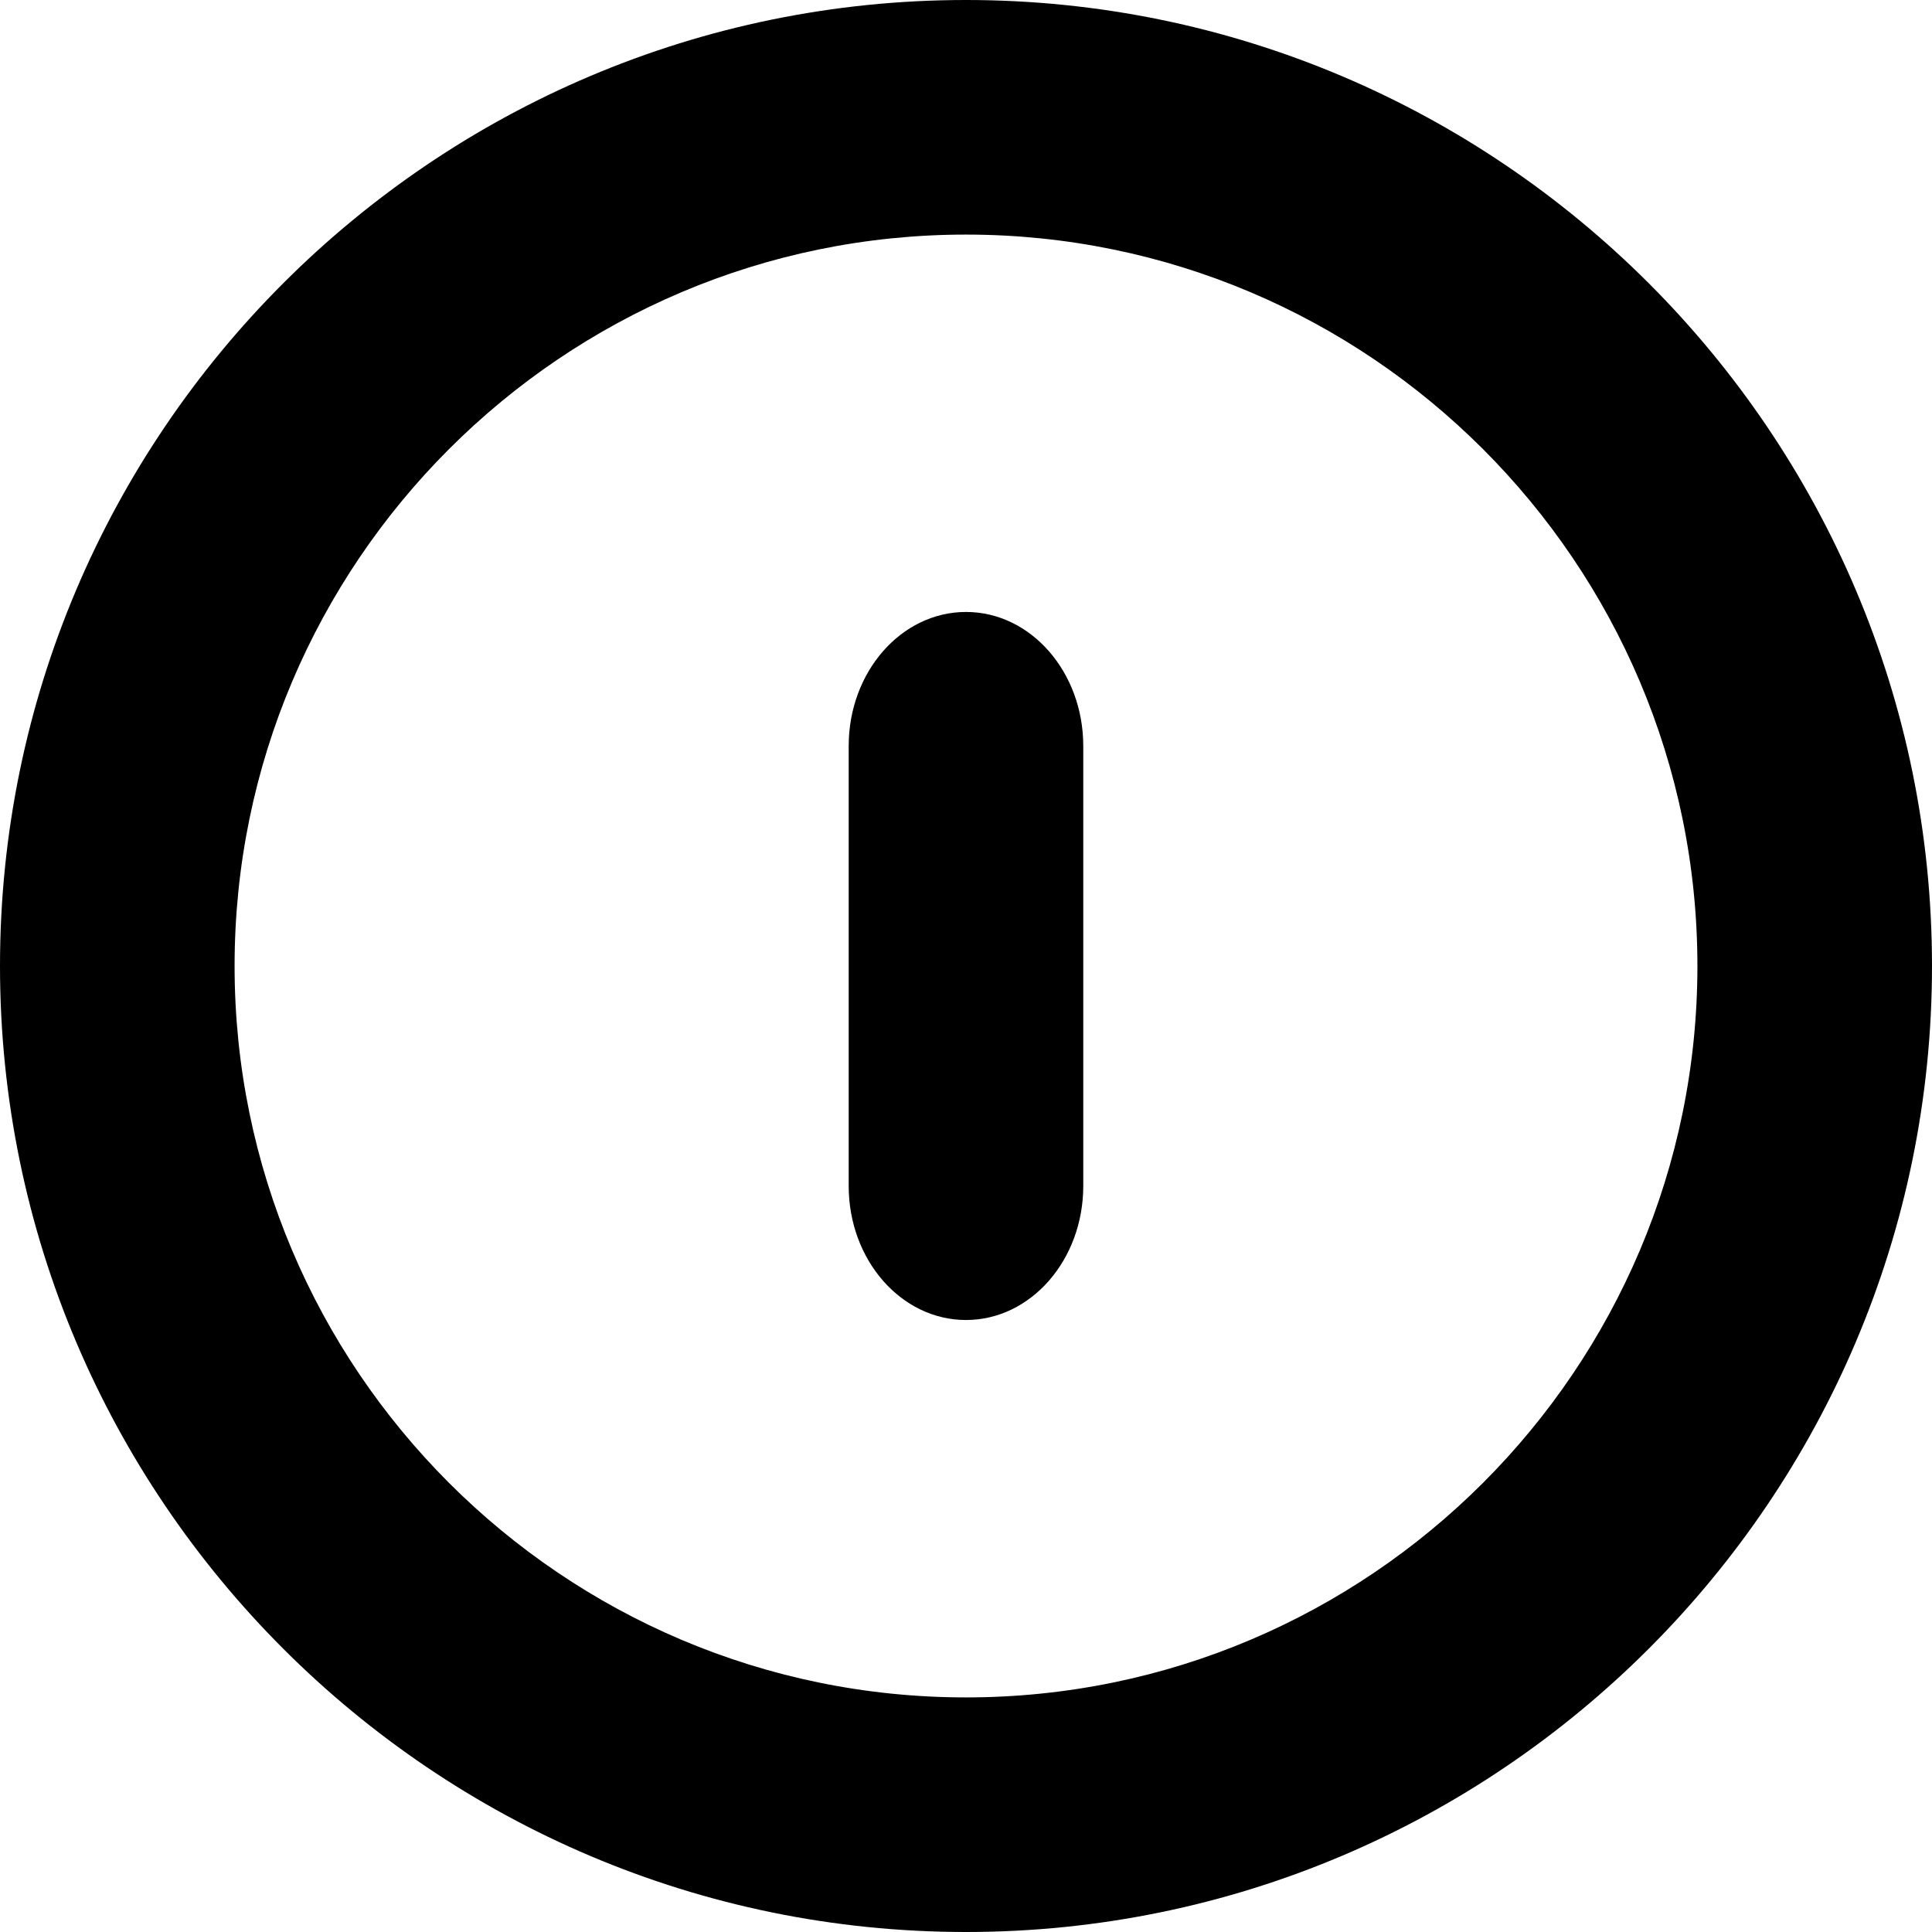
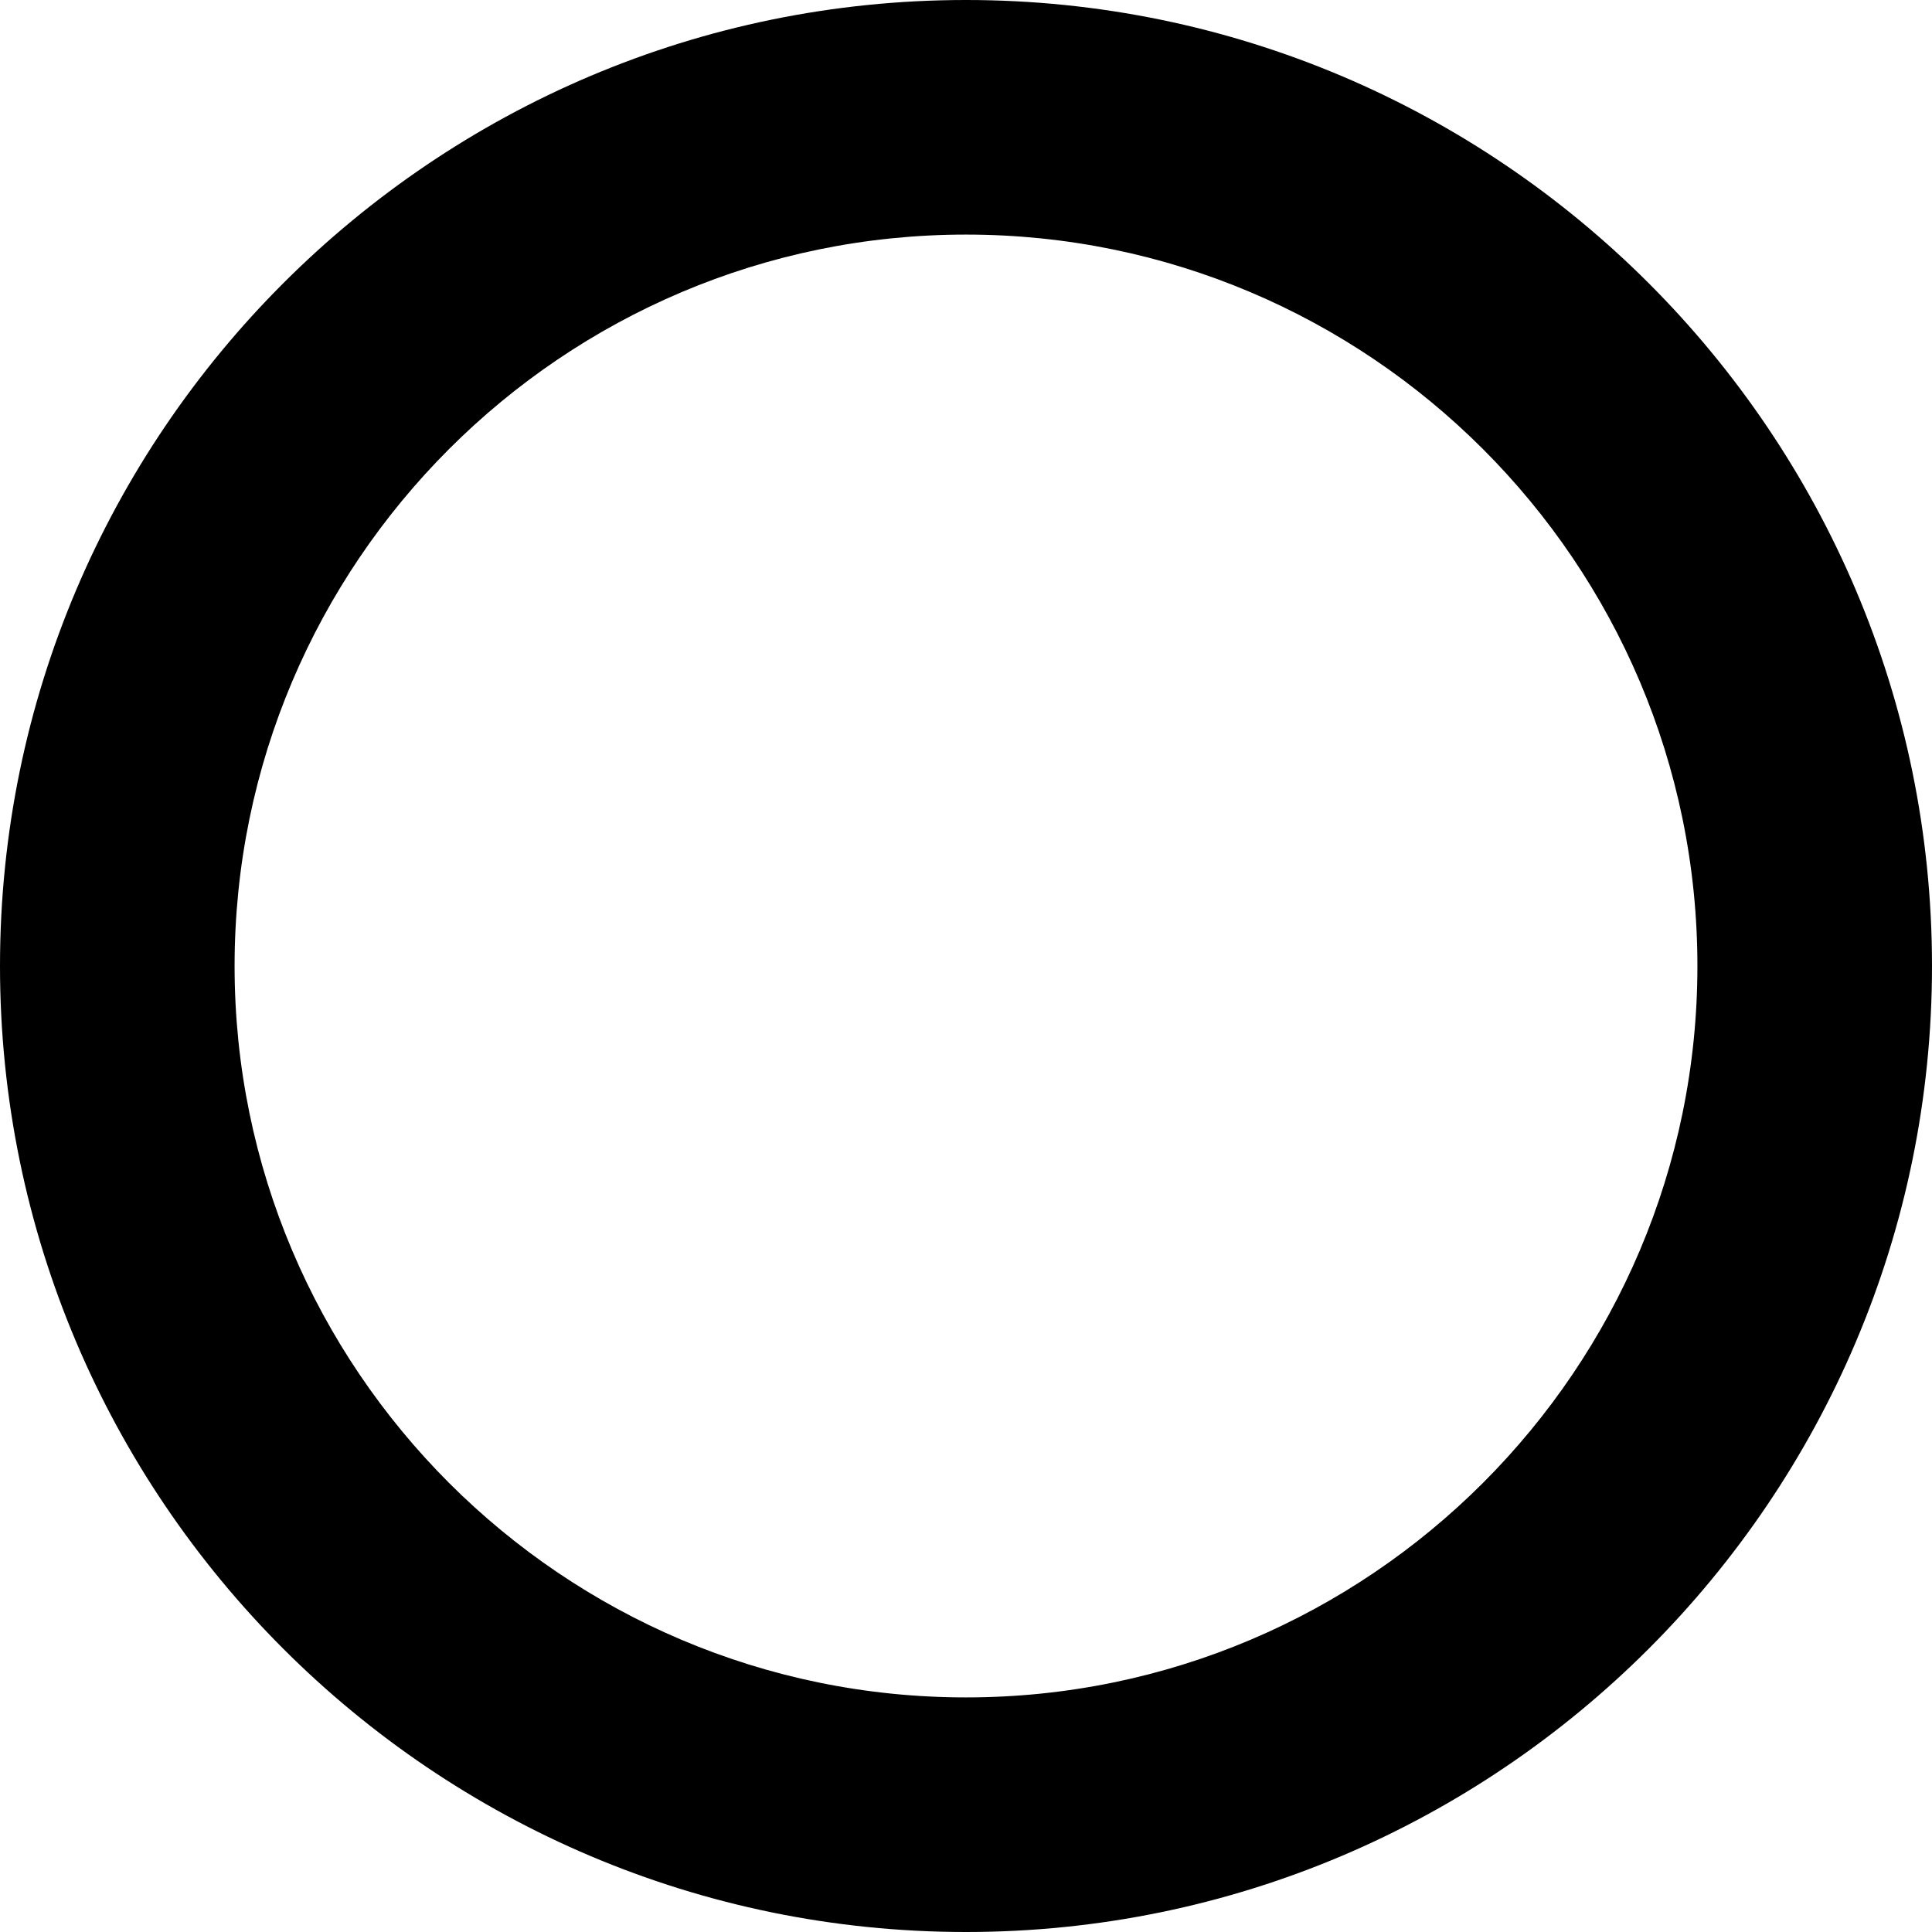
<svg xmlns="http://www.w3.org/2000/svg" version="1.1" id="Capa_1" x="0px" y="0px" width="354.487px" height="354.487px" viewBox="0 0 354.487 354.487" style="enable-background:new 0 0 354.487 354.487;" xml:space="preserve">
  <g>
-     <path d="M177.241,112.284c-11.887,0-21.521,11.013-21.521,24.596v80.723c0,13.582,9.635,24.595,21.521,24.595   s21.519-11.013,21.519-24.595V136.88C198.76,123.297,189.128,112.284,177.241,112.284z" />
    <path d="M177.241,0C79.504,0,0,79.51,0,177.241c0,97.736,79.51,177.246,177.241,177.246c97.731,0,177.246-79.516,177.246-177.246   C354.487,79.504,274.979,0,177.241,0z M177.241,311.444c-73.994,0-134.198-60.203-134.198-134.203   c0-73.995,60.204-134.199,134.198-134.199c74,0,134.204,60.204,134.204,134.199C311.445,251.241,251.241,311.444,177.241,311.444z" />
  </g>
  <g>
</g>
  <g>
</g>
  <g>
</g>
  <g>
</g>
  <g>
</g>
  <g>
</g>
  <g>
</g>
  <g>
</g>
  <g>
</g>
  <g>
</g>
  <g>
</g>
  <g>
</g>
  <g>
</g>
  <g>
</g>
  <g>
</g>
</svg>